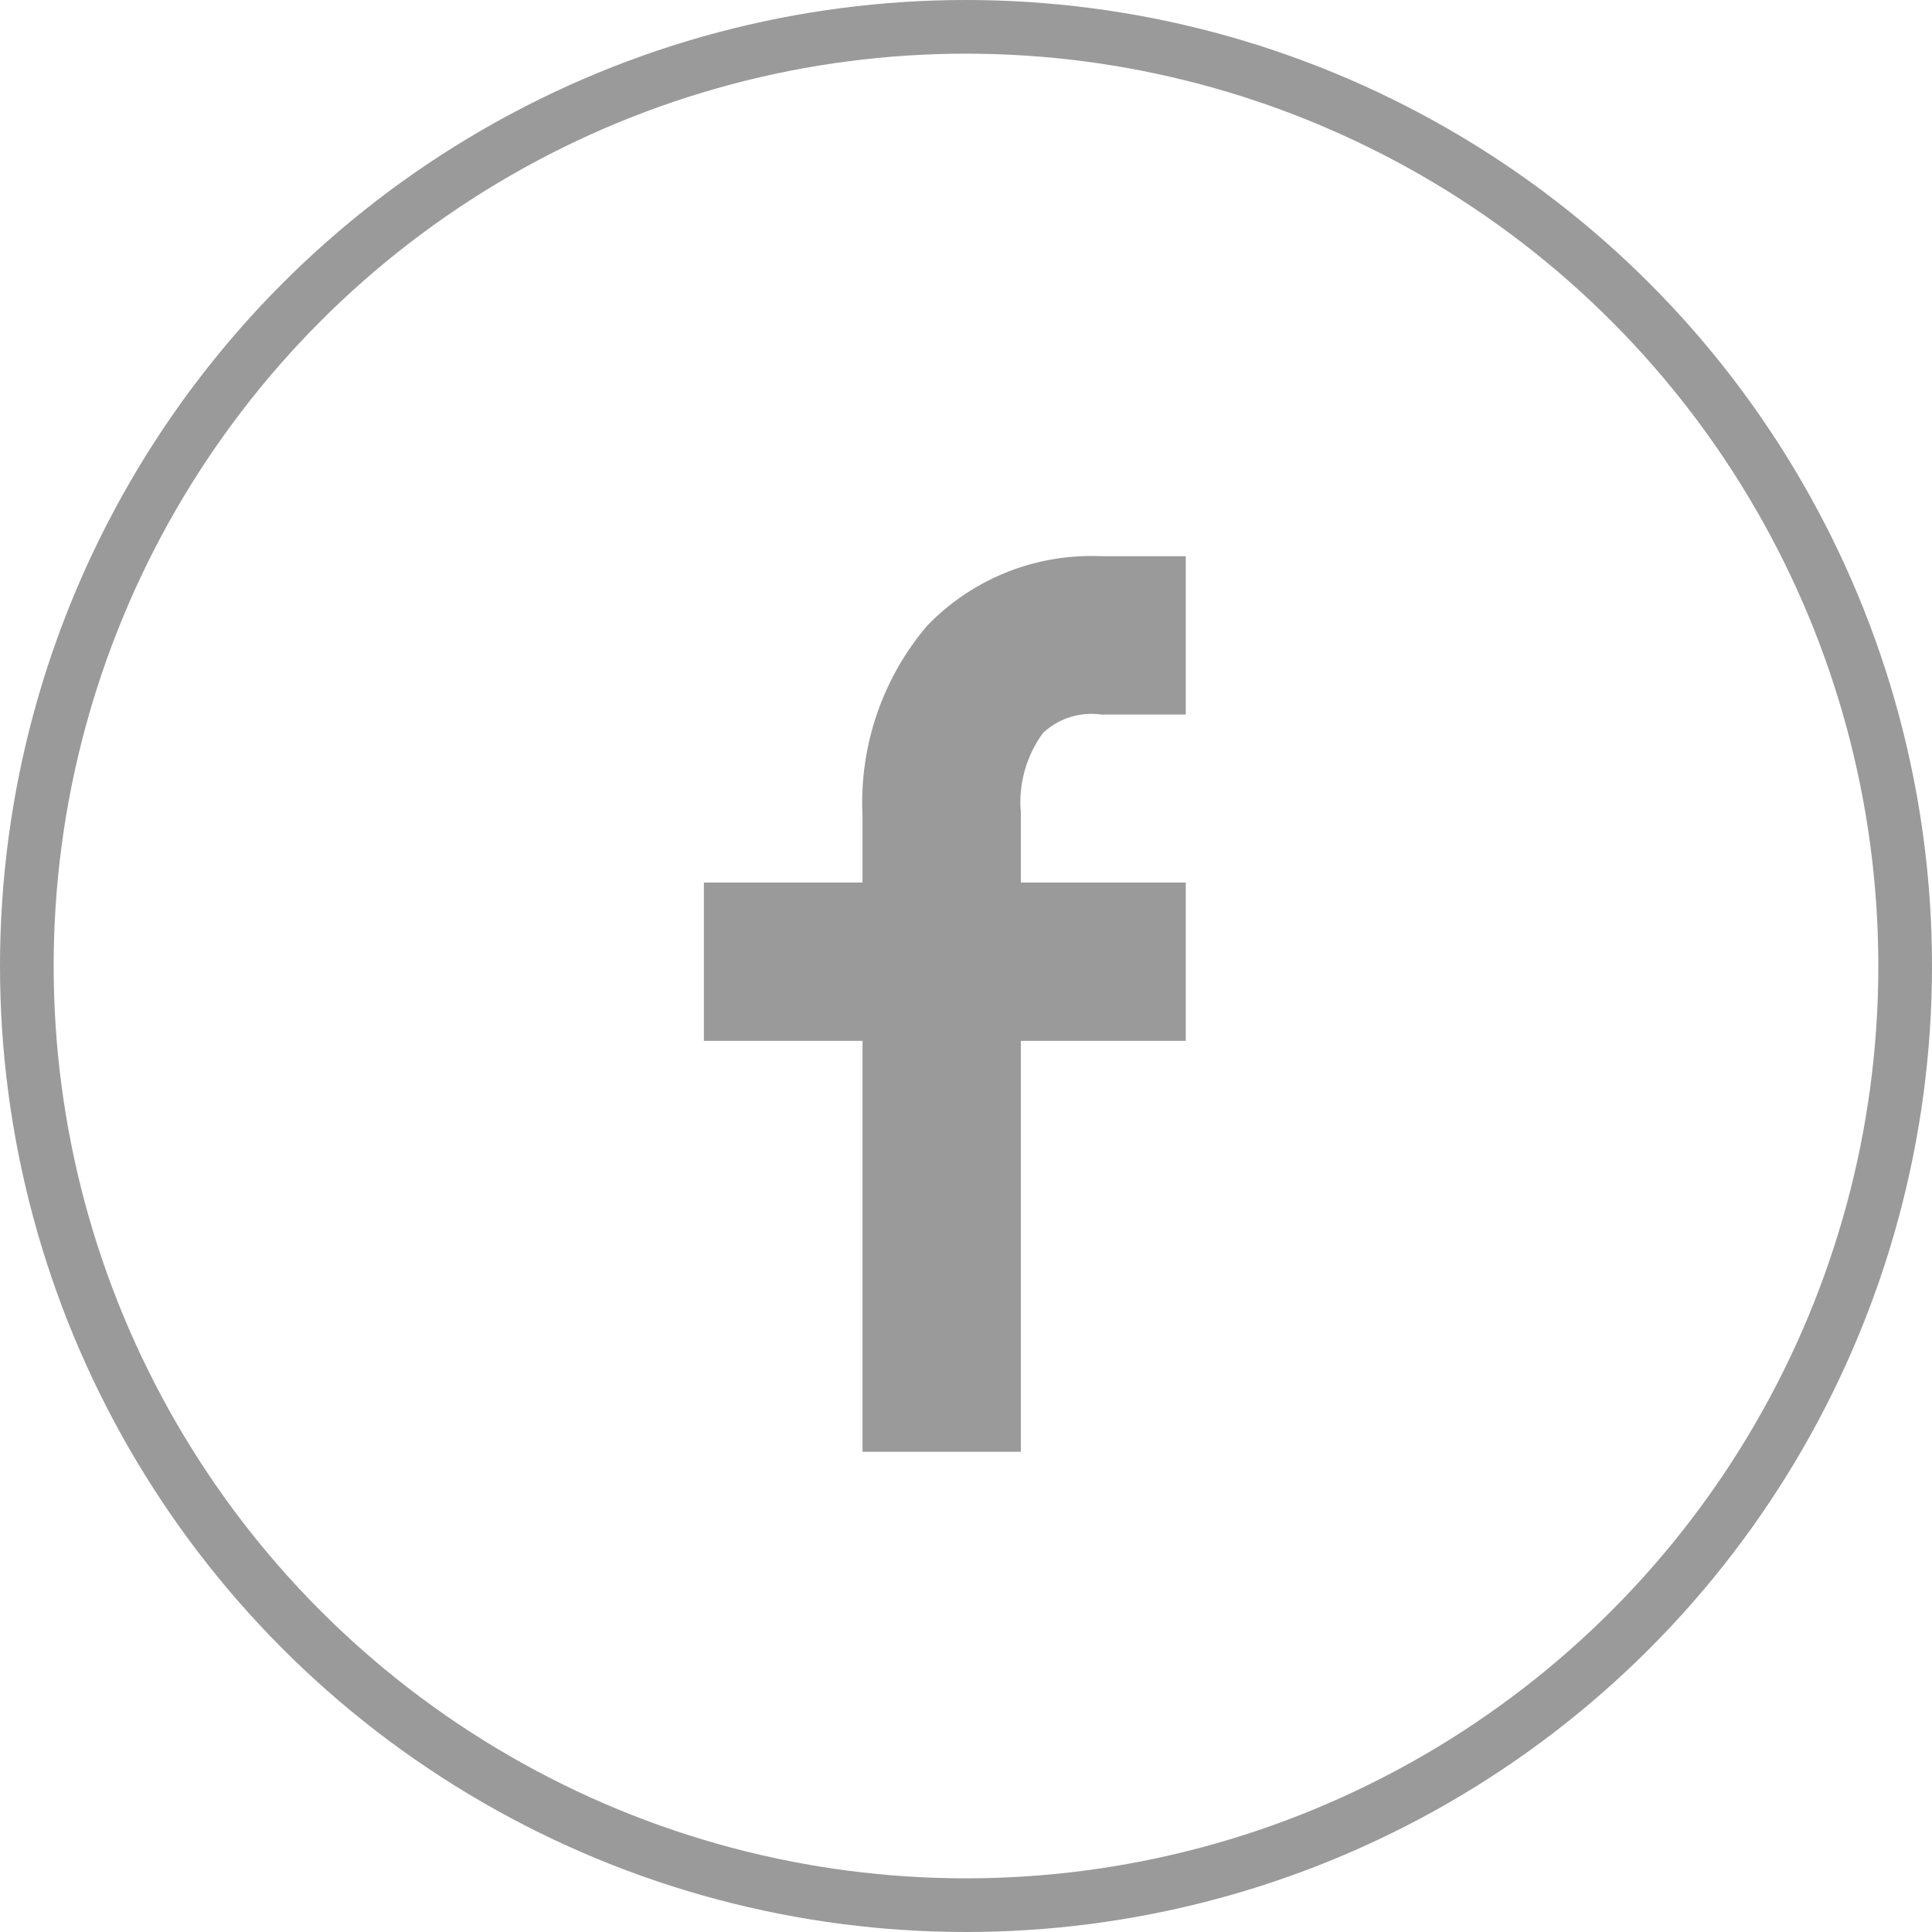
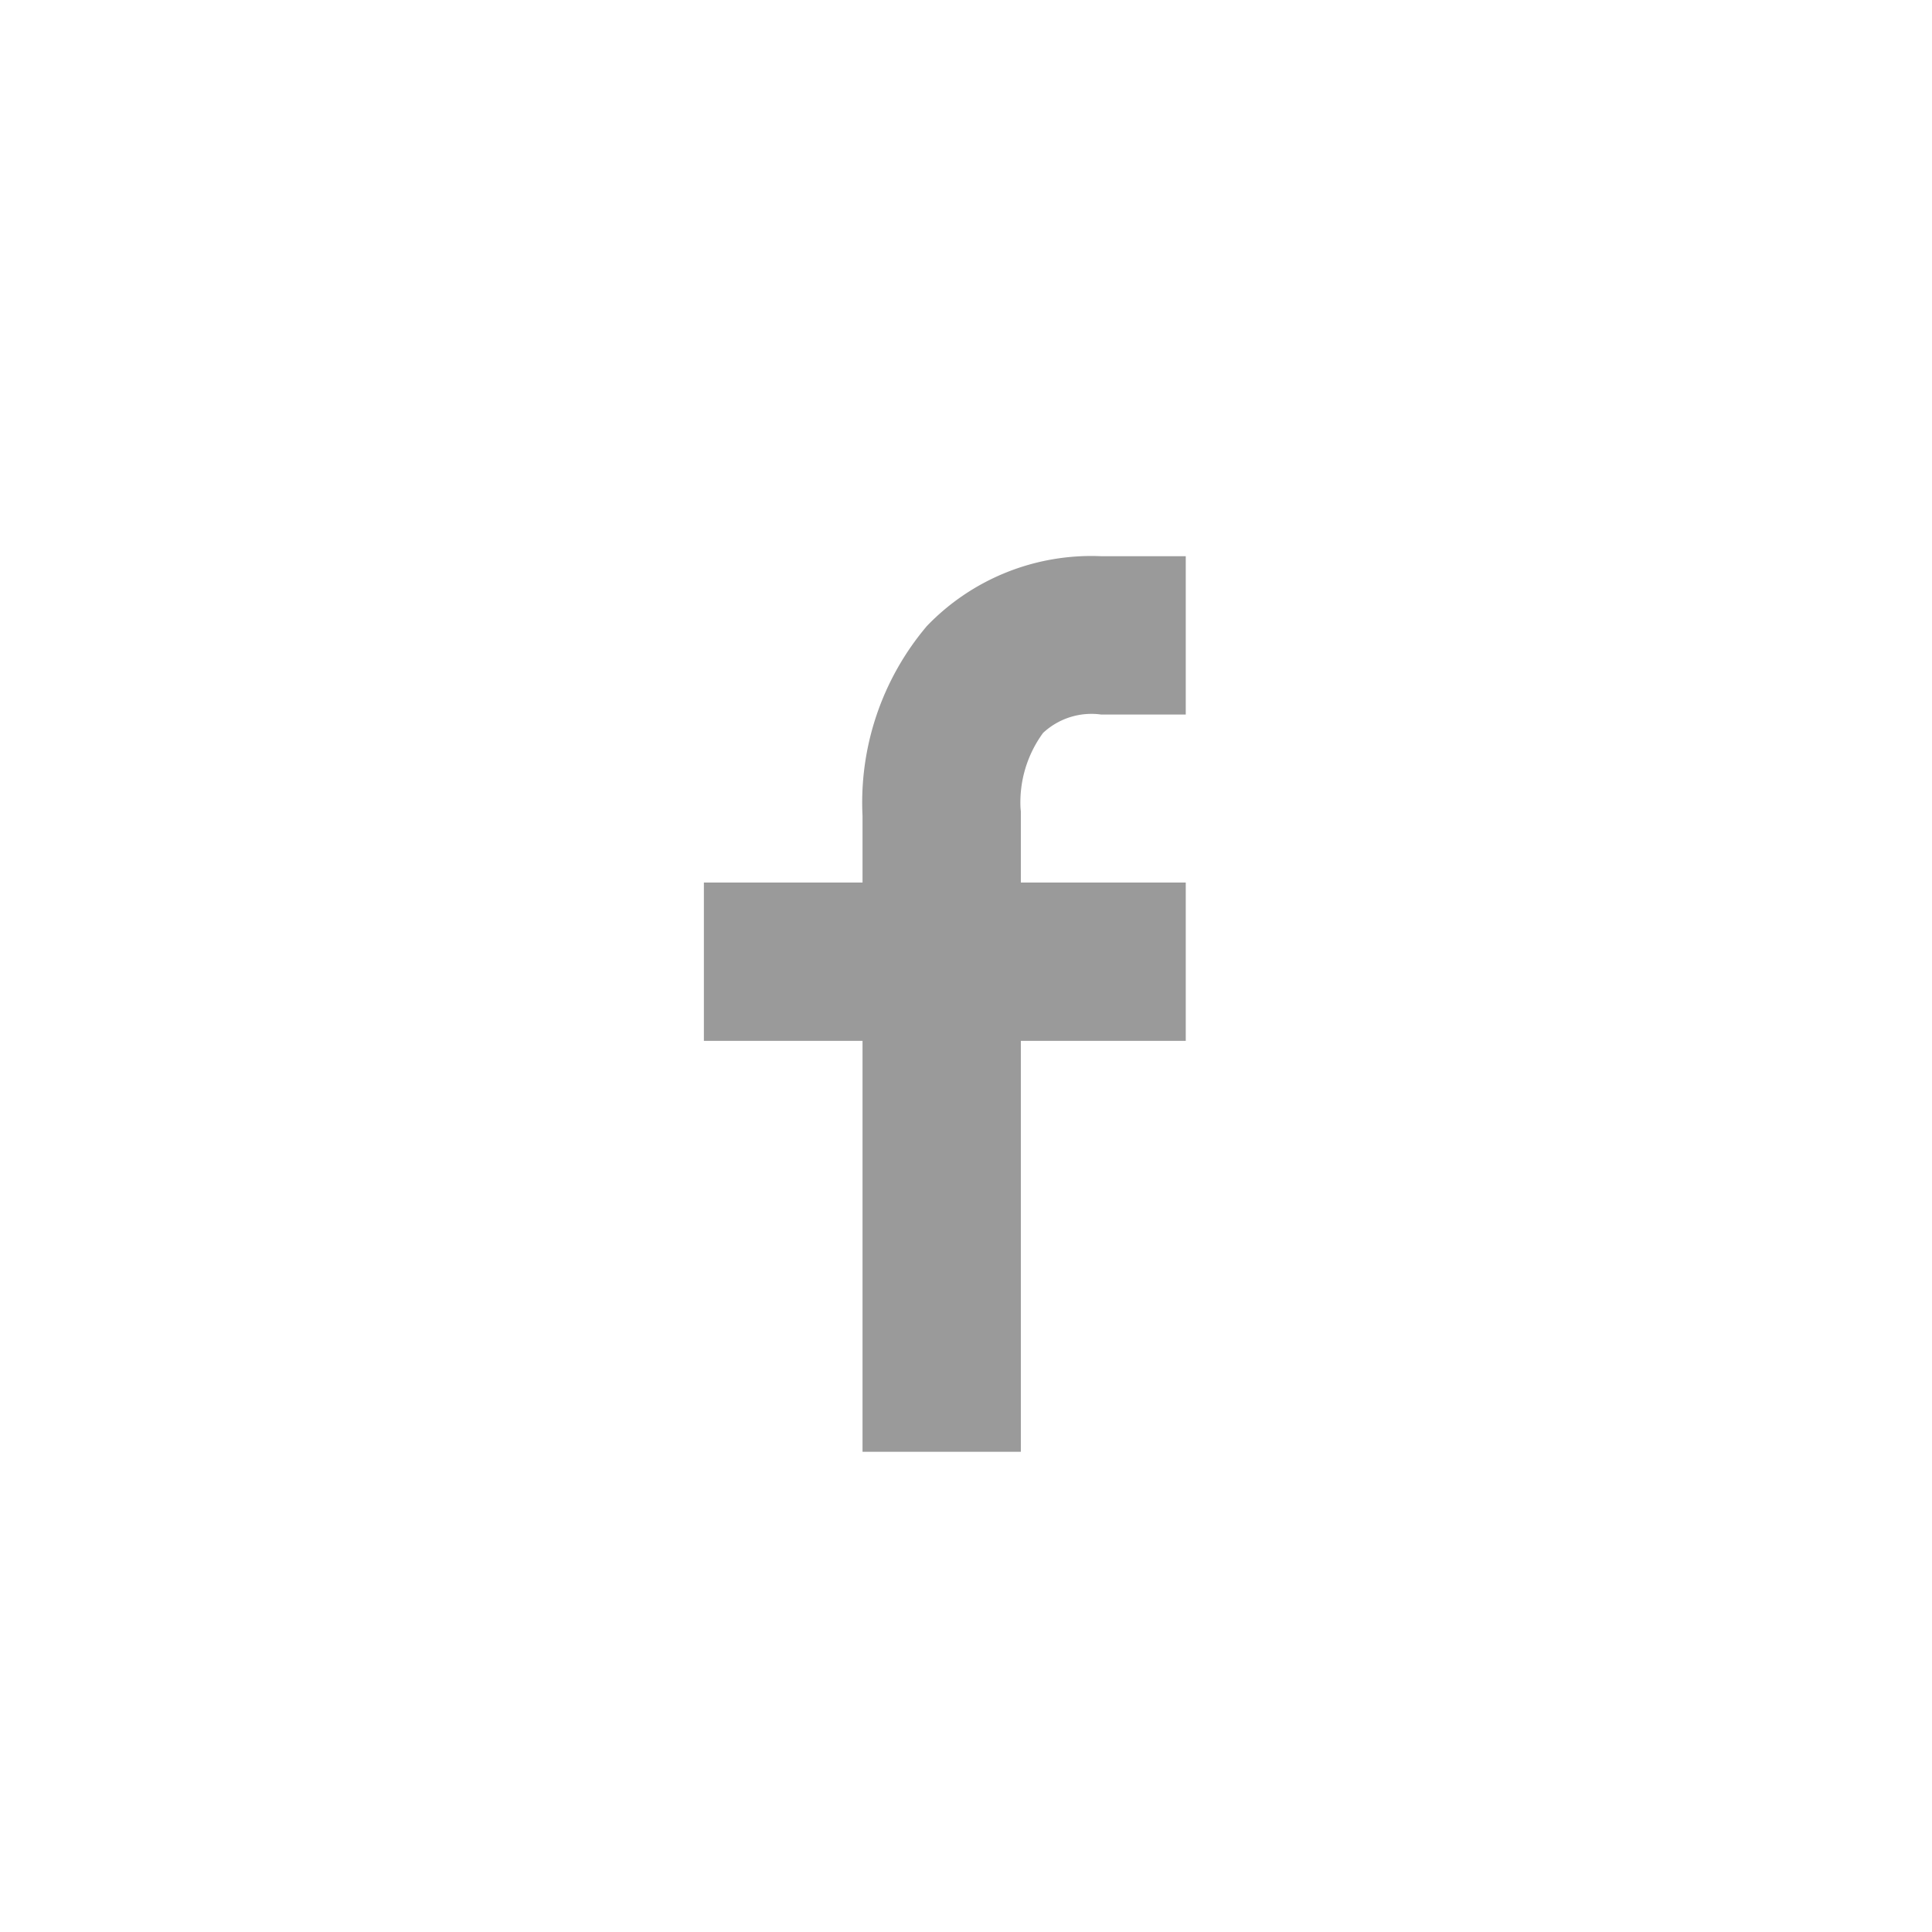
<svg xmlns="http://www.w3.org/2000/svg" width="36" height="36" viewBox="0 0 36 36">
  <g id="グループ_7522" data-name="グループ 7522" transform="translate(0 -0.001)">
    <g id="楕円形_42" data-name="楕円形 42" transform="translate(0 0.001)" fill="none" stroke="#9a9a9a" stroke-width="1">
      <circle cx="18" cy="18" r="18" stroke="none" />
-       <circle cx="18" cy="18" r="17.5" fill="none" />
    </g>
    <path id="パス_2015" data-name="パス 2015" d="M7.4,2.95H8.979V0H7.4A4.249,4.249,0,0,0,4.156,1.3a5.089,5.089,0,0,0-1.2,3.54V6.081H0v2.95H2.956v7.657h2.95V9.031H8.979V6.081H5.906V4.794l0-.039L5.9,4.693a2.188,2.188,0,0,1,.42-1.4A1.322,1.322,0,0,1,7.4,2.95" transform="translate(13.116 10.365)" fill="#9a9a9a" />
  </g>
</svg>